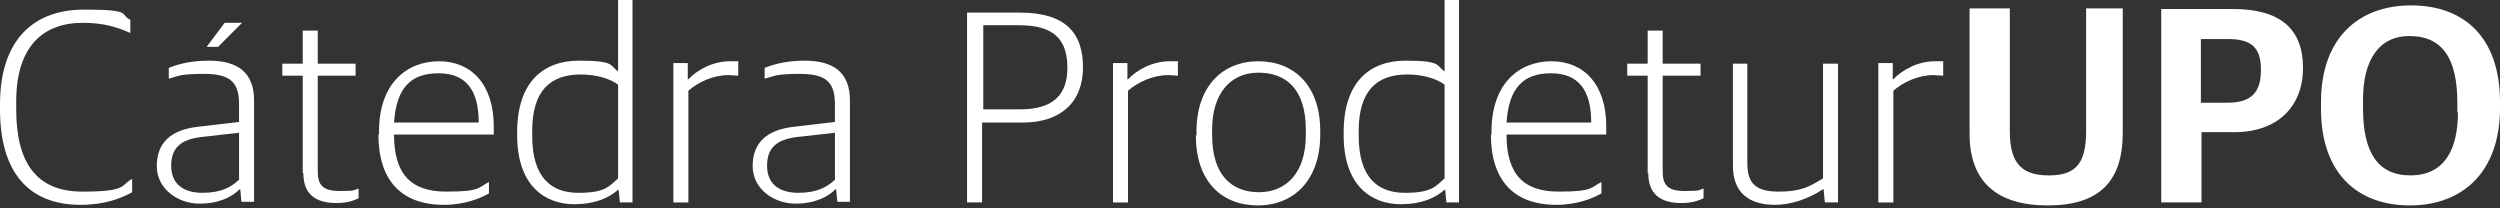
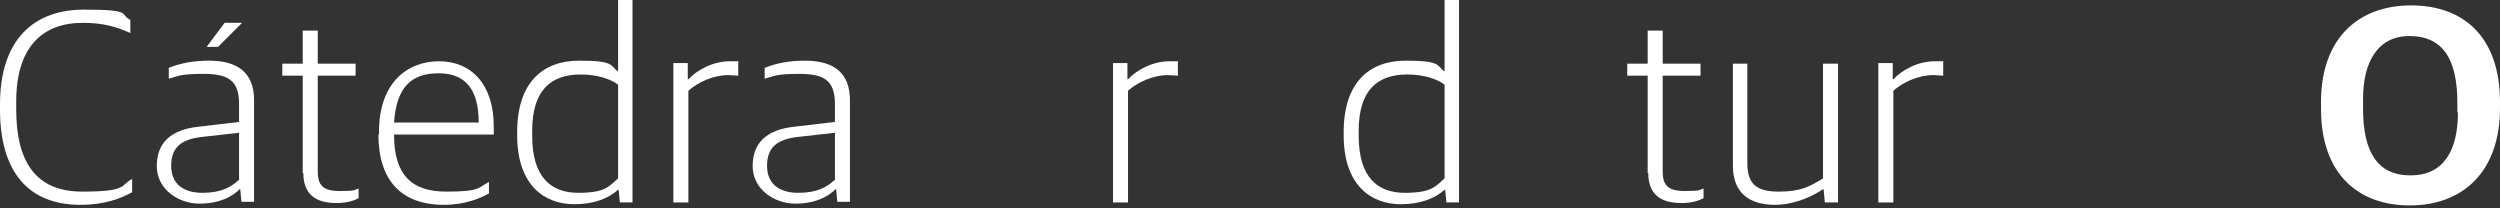
<svg xmlns="http://www.w3.org/2000/svg" viewBox="0 0 300 25">
  <rect x="0" y="0" width="300" height="25" fill="#333333" stroke="none" />
  <path d="m24.797 5.622 2.162-2.883h2.09l-2.883 2.883h-1.369z" fill="#fff" />
  <path d="m0 13.119v-0.577c0-7.857 4.109-11.389 10.091-11.389s4.181 0.577 5.55 1.225v1.586c-1.586-0.721-3.244-1.225-5.694-1.225-4.902 0-8.001 2.955-8.001 9.443v0.937c0 6.343 2.379 9.875 7.929 9.875 5.55 0 4.541-0.793 5.983-1.514v1.586c-1.297 0.721-3.244 1.514-6.199 1.514-6.271 0-9.659-3.964-9.659-11.461z" fill="#fff" />
  <path d="m18.812 19.966c0-2.883 1.73-4.397 4.974-4.757l4.901-0.577v-2.162c0-2.811-1.297-3.604-4.253-3.604s-3.027 0.288-4.181 0.577v-1.297c1.442-0.577 2.955-0.865 4.829-0.865 3.46 0 5.406 1.442 5.406 4.757v12.182h-1.514l-0.144-1.514h-0.072c-0.865 0.865-2.379 1.73-4.829 1.73-2.451 0-5.118-1.658-5.118-4.541v0.072zm9.875 1.658v-5.694l-4.469 0.504c-2.523 0.288-3.676 1.298-3.676 3.46s1.442 3.244 3.748 3.244c2.307 0 3.46-0.721 4.325-1.514h0.072z" fill="#fff" />
  <path d="m36.328 20.759v-11.677h-2.451v-1.442h2.451v-3.964h1.802v3.964h4.541v1.442h-4.541v11.461c0 1.658 0.577 2.379 2.667 2.379s1.586-0.144 2.235-0.288v1.153c-0.577 0.288-1.369 0.577-2.667 0.577-2.523 0-3.964-1.081-3.964-3.604h-0.072z" fill="#fff" />
  <path d="m45.482 16.146v-0.36c0-5.766 3.316-8.434 7.208-8.434 3.892 0 6.559 2.811 6.559 7.785v1.009h-11.965c0 4.829 2.09 6.848 6.271 6.848s3.82-0.505 5.118-1.153v1.369c-1.009 0.577-2.883 1.369-5.406 1.369-5.19 0-7.857-3.027-7.857-8.433h0.072zm1.802-1.442h10.163c0-3.965-1.586-5.911-4.829-5.911-3.244 0-5.046 1.658-5.334 5.911z" fill="#fff" />
  <path d="m62.06 16.29v-0.432c0-5.983 3.099-8.578 7.424-8.578 4.325 0 3.676 0.577 4.685 1.297v-8.578h1.73v24.291h-1.514l-0.144-1.514h-0.072c-1.153 1.009-2.811 1.73-5.262 1.73-3.46 0-6.848-2.162-6.848-8.289v0.072zm12.11 5.118v-11.245c-0.937-0.721-2.595-1.225-4.469-1.225-3.532 0-5.838 1.802-5.838 6.776v0.577c0 5.046 2.307 6.848 5.55 6.848s3.676-0.793 4.757-1.73z" fill="#fff" />
  <path d="m80.803 7.569h1.73v1.946h0.072c1.009-1.081 2.883-2.162 4.973-2.162 2.09 0 0.721 0 1.009 0.072v1.658c-0.36 0-0.865-0.072-1.153-0.072-1.874 0-3.676 0.865-4.829 1.874v13.407h-1.802v-16.723z" fill="#fff" />
  <path d="m90.316 19.966c0-2.883 1.73-4.397 4.974-4.757l4.901-0.577v-2.162c0-2.811-1.297-3.604-4.252-3.604s-3.027 0.288-4.181 0.577v-1.297c1.442-0.577 2.955-0.865 4.829-0.865 3.46 0 5.406 1.442 5.406 4.757v12.182h-1.513l-0.144-1.514h-0.072c-0.865 0.865-2.379 1.73-4.83 1.73-2.451 0-5.118-1.658-5.118-4.541v0.072zm9.875 1.658v-5.694l-4.468 0.504c-2.523 0.288-3.676 1.298-3.676 3.46s1.442 3.244 3.748 3.244 3.46-0.721 4.324-1.514h0.072z" fill="#fff" />
-   <path d="m116.12 1.514h6.271c5.406 0 7.568 2.379 7.568 6.559s-2.667 6.631-7.208 6.631h-4.901v9.587h-1.802v-22.778h0.072zm6.343 11.605c3.892 0 5.622-1.73 5.622-4.974 0-3.244-1.441-5.118-5.766-5.118h-4.325v10.091h4.541-0.072z" fill="#fff" />
  <path d="m133.56 7.569h1.73v1.946h0.072c1.01-1.081 2.884-2.162 4.974-2.162s0.721 0 1.009 0.072v1.658c-0.36 0-0.865-0.072-1.153-0.072-1.874 0-3.676 0.865-4.83 1.874v13.407h-1.802v-16.723z" fill="#fff" />
-   <path d="m143.58 16.218v-0.432c0-5.478 3.171-8.434 7.424-8.434s7.424 2.883 7.424 8.361v0.432c0 5.478-3.171 8.505-7.496 8.505s-7.424-2.883-7.424-8.361l0.072-0.072zm13.118 0v-0.649c0-4.973-2.45-6.848-5.694-6.848s-5.55 2.379-5.55 6.848v0.649c0 4.829 2.379 6.848 5.622 6.848 3.244 0 5.622-2.307 5.622-6.848z" fill="#fff" />
  <path d="m161.24 16.29v-0.432c0-5.983 3.1-8.578 7.424-8.578 4.325 0 3.677 0.577 4.686 1.297v-8.578h1.73v24.291h-1.514l-0.144-1.514h-0.072c-1.154 1.009-2.811 1.73-5.262 1.73-3.46 0-6.848-2.162-6.848-8.289v0.072zm12.11 5.118v-11.245c-0.937-0.721-2.595-1.225-4.469-1.225-3.532 0-5.839 1.802-5.839 6.776v0.577c0 5.046 2.307 6.848 5.55 6.848 3.244 0 3.676-0.793 4.758-1.73z" fill="#fff" />
-   <path d="m178.98 16.146v-0.36c0-5.766 3.316-8.434 7.208-8.434 3.893 0 6.56 2.811 6.56 7.785v1.009h-11.966c0 4.829 2.091 6.848 6.271 6.848 4.181 0 3.821-0.505 5.118-1.153v1.369c-1.009 0.577-2.883 1.369-5.406 1.369-5.19 0-7.857-3.027-7.857-8.433h0.072zm1.802-1.442h10.164c0-3.965-1.586-5.911-4.83-5.911-3.243 0-5.045 1.658-5.334 5.911z" fill="#fff" />
  <path d="m197.72 20.759v-11.677h-2.45v-1.442h2.45v-3.964h1.802v3.964h4.541v1.442h-4.541v11.461c0 1.658 0.577 2.379 2.667 2.379 2.091 0 1.586-0.144 2.235-0.288v1.153c-0.577 0.288-1.37 0.577-2.667 0.577-2.523 0-3.965-1.081-3.965-3.604h-0.072z" fill="#fff" />
  <path d="m207.95 19.894v-12.254h1.73v11.965c0 2.451 1.081 3.388 3.748 3.388s3.676-0.577 5.334-1.586v-13.767h1.802v16.651h-1.586l-0.144-1.586h-0.072c-1.73 1.153-3.82 1.874-5.766 1.874-3.172 0-5.046-1.514-5.046-4.685z" fill="#fff" />
  <path d="m225.4 7.569h1.73v1.946h0.073c1.009-1.081 2.883-2.162 4.973-2.162s0.721 0 1.009 0.072v1.658c-0.36 0-0.865-0.072-1.153-0.072-1.874 0-3.676 0.865-4.829 1.874v13.407h-1.803v-16.723z" fill="#fff" />
-   <path d="m236.35 16.074v-15.065h4.829v14.777c0 3.965 1.586 5.262 4.685 5.262 3.1 0 4.469-1.297 4.469-5.262v-14.777h4.397v14.921c0 5.911-2.883 8.722-9.01 8.722s-9.37-2.883-9.37-8.578z" fill="#fff" />
-   <path d="m259.35 1.081h8.577c5.695 0 8.434 2.379 8.434 7.064 0 4.685-3.1 7.713-8.217 7.713h-3.965v8.433h-4.829v-23.282 0.072zm7.929 11.245c2.955 0 4.036-1.297 4.036-3.964 0-2.667-1.153-3.676-3.964-3.676h-3.244v7.641h3.172z" fill="#fff" />
  <path d="m278.52 13.046v-0.793c0-7.713 4.541-11.605 10.812-11.605s10.668 3.748 10.668 11.605v0.721c0 7.713-4.542 11.677-10.813 11.677s-10.667-3.82-10.667-11.605zm16.362 0.432v-1.153c0-5.118-1.658-8.001-5.767-8.001-3.676 0-5.55 2.955-5.55 7.568v1.153c0 5.19 1.73 8.001 5.695 8.001 3.964 0 5.694-2.955 5.694-7.569h-0.072z" fill="#fff" />
</svg>